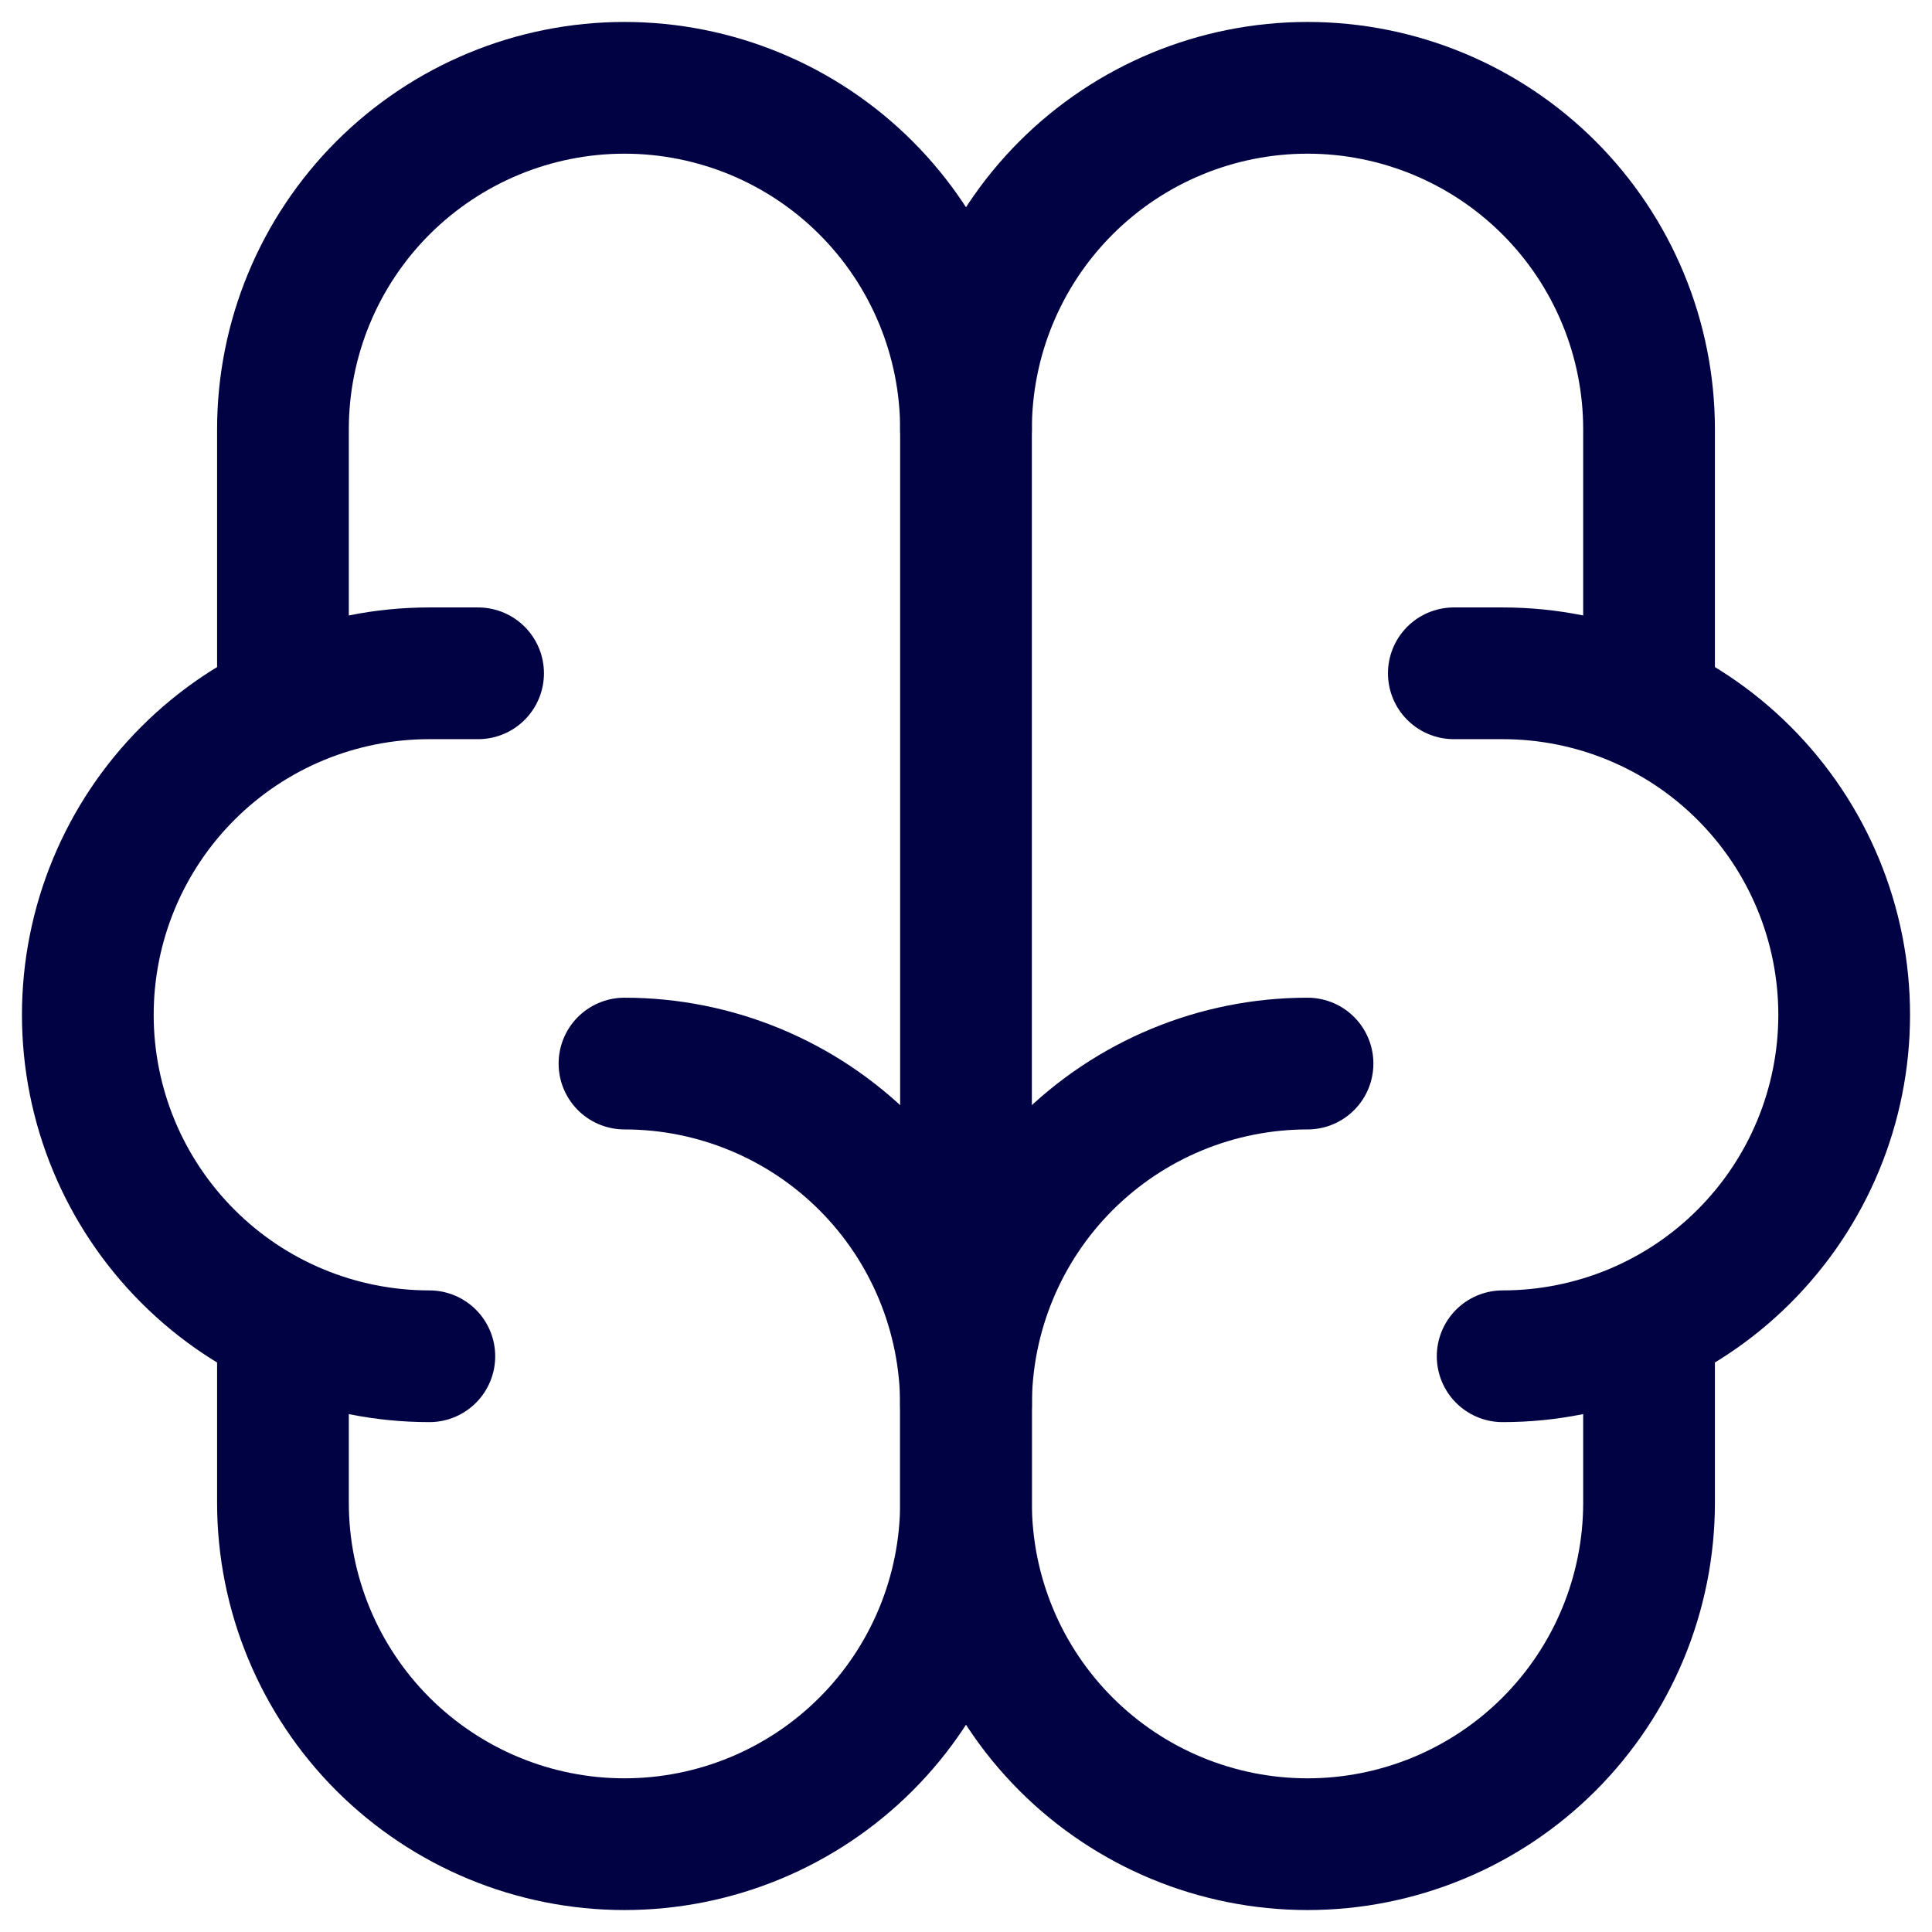
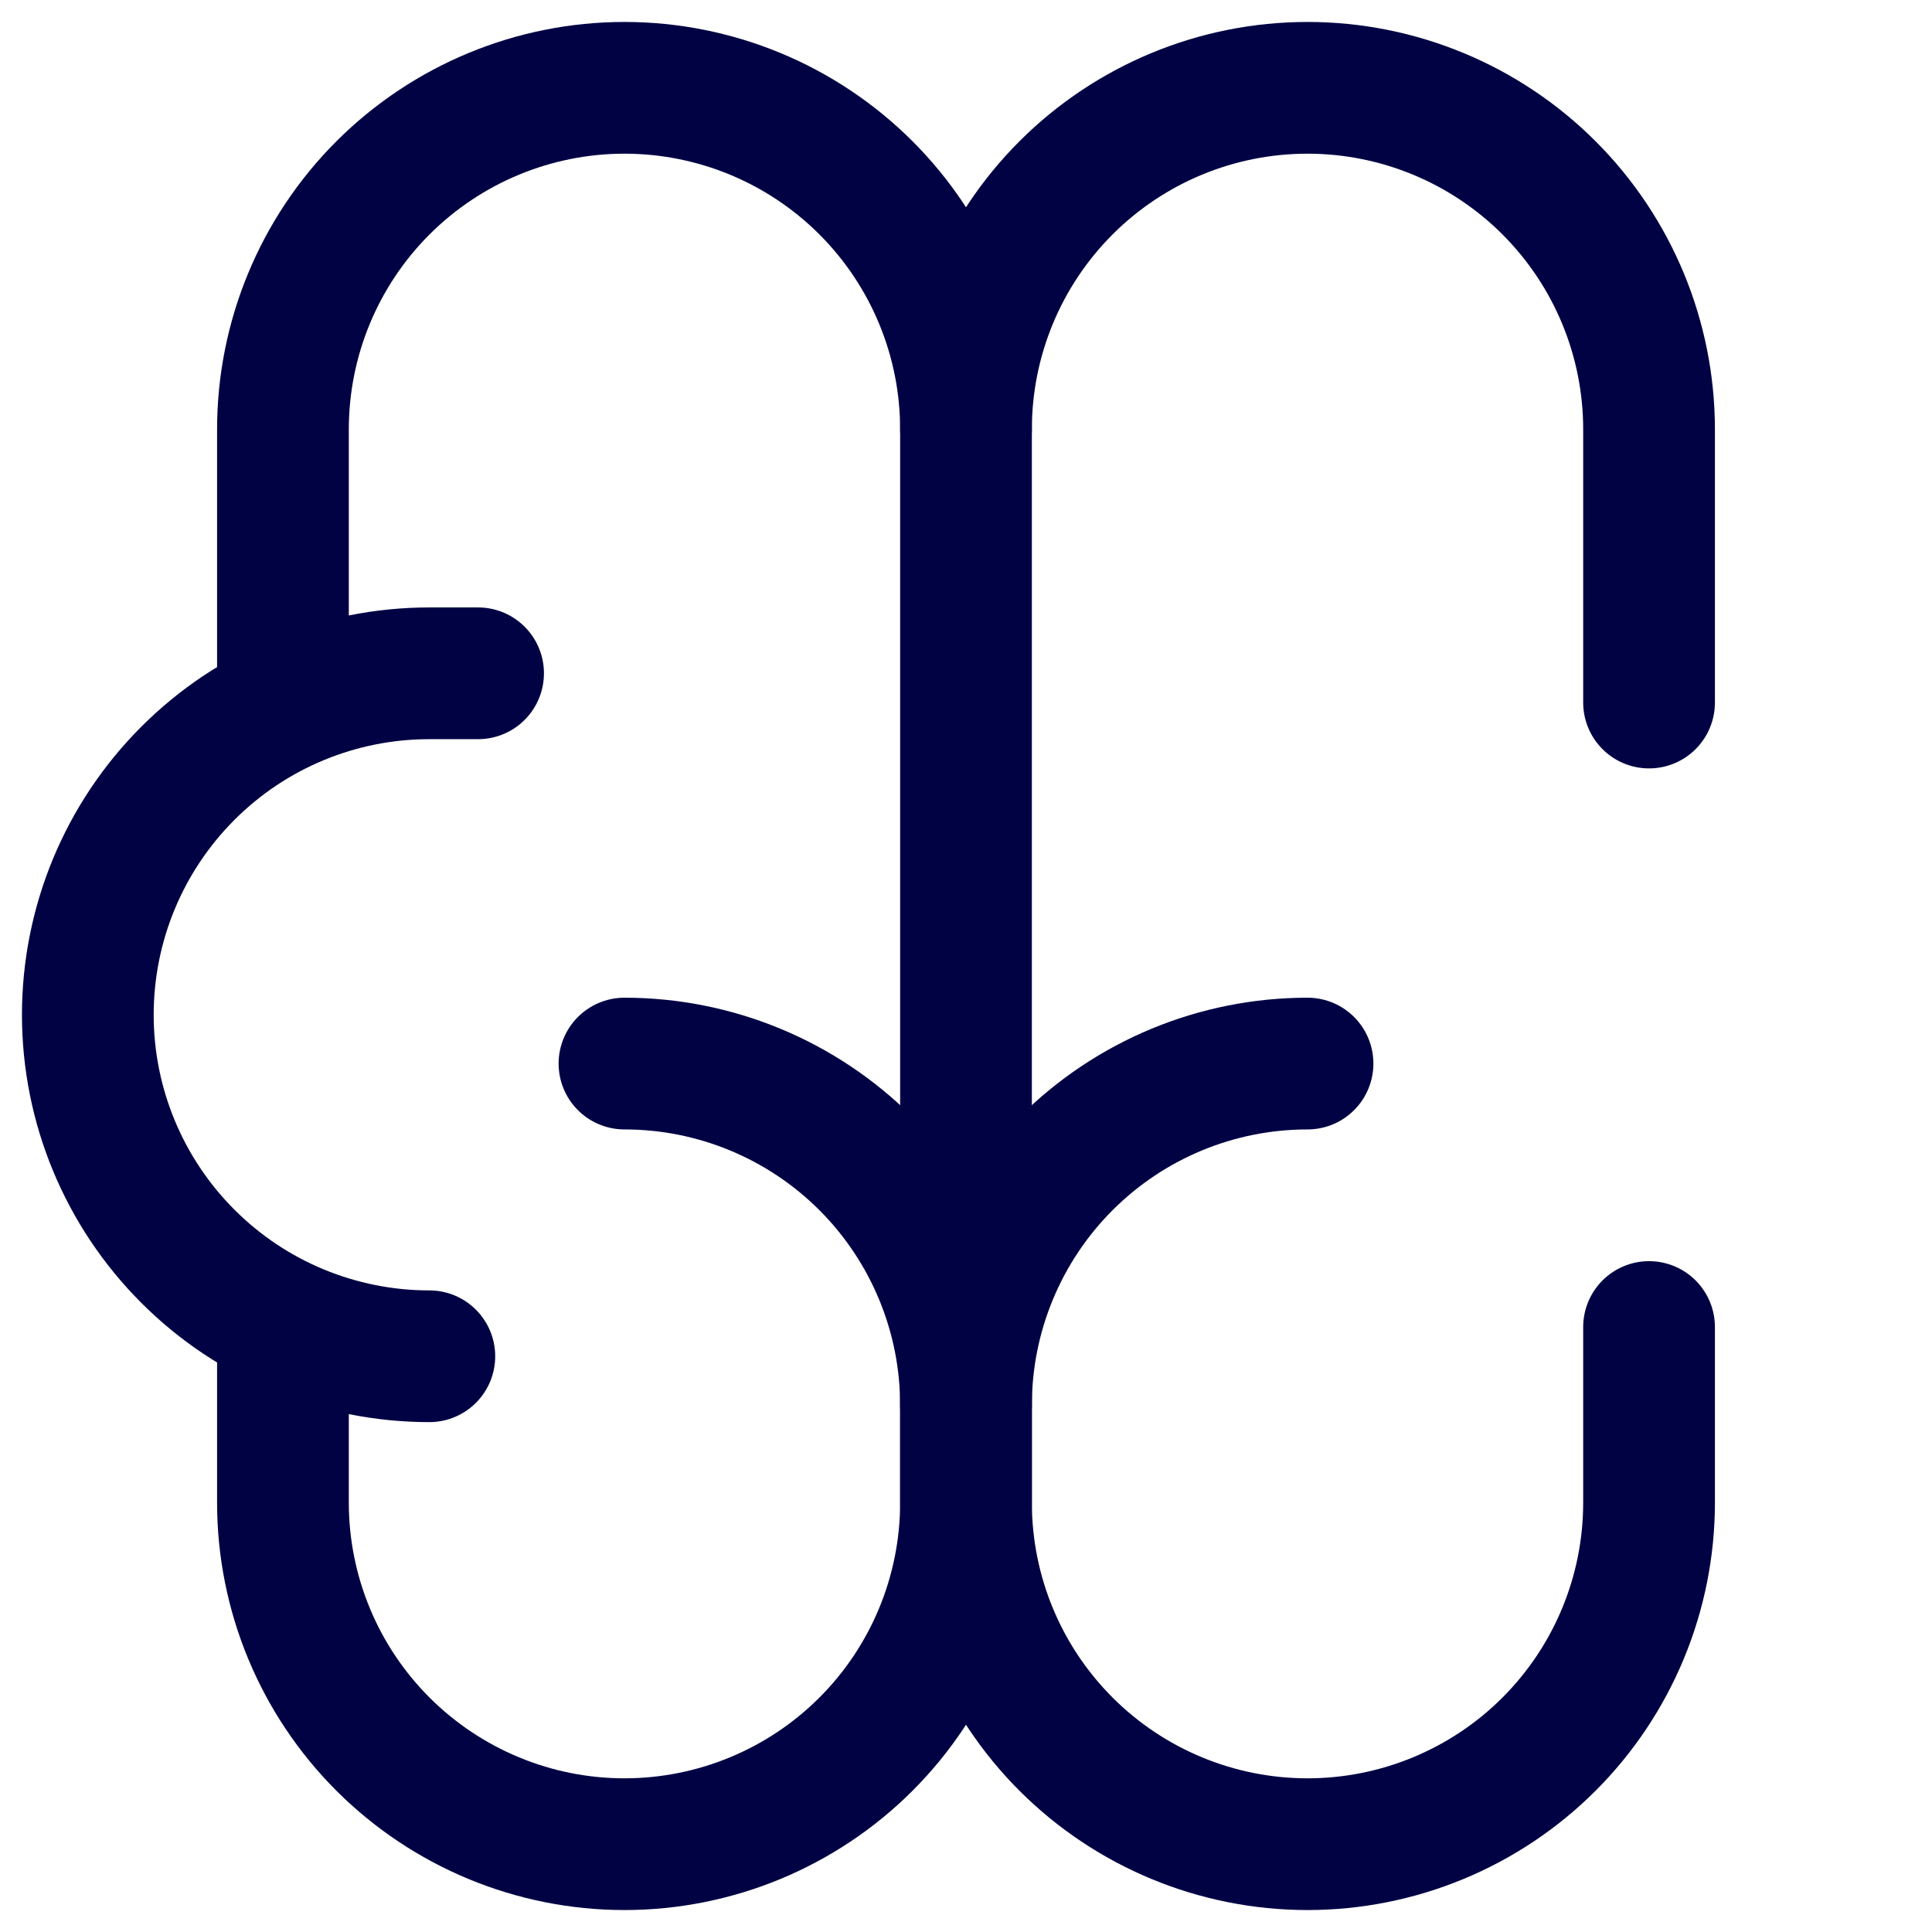
<svg xmlns="http://www.w3.org/2000/svg" width="22" height="22" viewBox="0 0 22 22" fill="none">
  <path d="M14.889 12.111C13.857 12.111 12.868 12.521 12.139 13.25C11.41 13.979 11 14.969 11 16V17.111C11 18.143 11.41 19.132 12.139 19.861C12.868 20.59 13.857 21 14.889 21C15.92 21 16.91 20.59 17.639 19.861C18.368 19.132 18.778 18.143 18.778 17.111V15.111" stroke="#000244" stroke-width="1.5" stroke-linecap="round" stroke-linejoin="round" />
  <path d="M7.111 12.111C8.142 12.111 9.132 12.521 9.861 13.25C10.59 13.979 11 14.969 11 16V17.111C11 18.143 10.59 19.132 9.861 19.861C9.132 20.59 8.142 21 7.111 21C6.08 21 5.091 20.59 4.361 19.861C3.632 19.132 3.222 18.143 3.222 17.111V15.111" stroke="#000244" stroke-width="1.5" stroke-linecap="round" stroke-linejoin="round" />
-   <path d="M17.111 15.444C18.142 15.444 19.132 15.035 19.861 14.305C20.59 13.576 21 12.587 21 11.556C21 10.524 20.59 9.535 19.861 8.806C19.132 8.076 18.142 7.667 17.111 7.667H16.555" stroke="#000244" stroke-width="1.5" stroke-linecap="round" stroke-linejoin="round" />
  <path d="M18.778 8V4.889C18.778 3.857 18.368 2.868 17.639 2.139C16.91 1.41 15.92 1 14.889 1C13.857 1 12.868 1.41 12.139 2.139C11.41 2.868 11 3.857 11 4.889" stroke="#000244" stroke-width="1.5" stroke-linecap="round" stroke-linejoin="round" />
  <path d="M4.889 15.444C3.857 15.444 2.868 15.035 2.139 14.305C1.41 13.576 1 12.587 1 11.556C1 10.524 1.41 9.535 2.139 8.806C2.868 8.076 3.857 7.667 4.889 7.667H5.444" stroke="#000244" stroke-width="1.5" stroke-linecap="round" stroke-linejoin="round" />
  <path d="M3.222 8V4.889C3.222 3.857 3.632 2.868 4.361 2.139C5.091 1.41 6.08 1 7.111 1C8.142 1 9.132 1.41 9.861 2.139C10.59 2.868 11 3.857 11 4.889V16" stroke="#000244" stroke-width="1.5" stroke-linecap="round" stroke-linejoin="round" />
</svg>